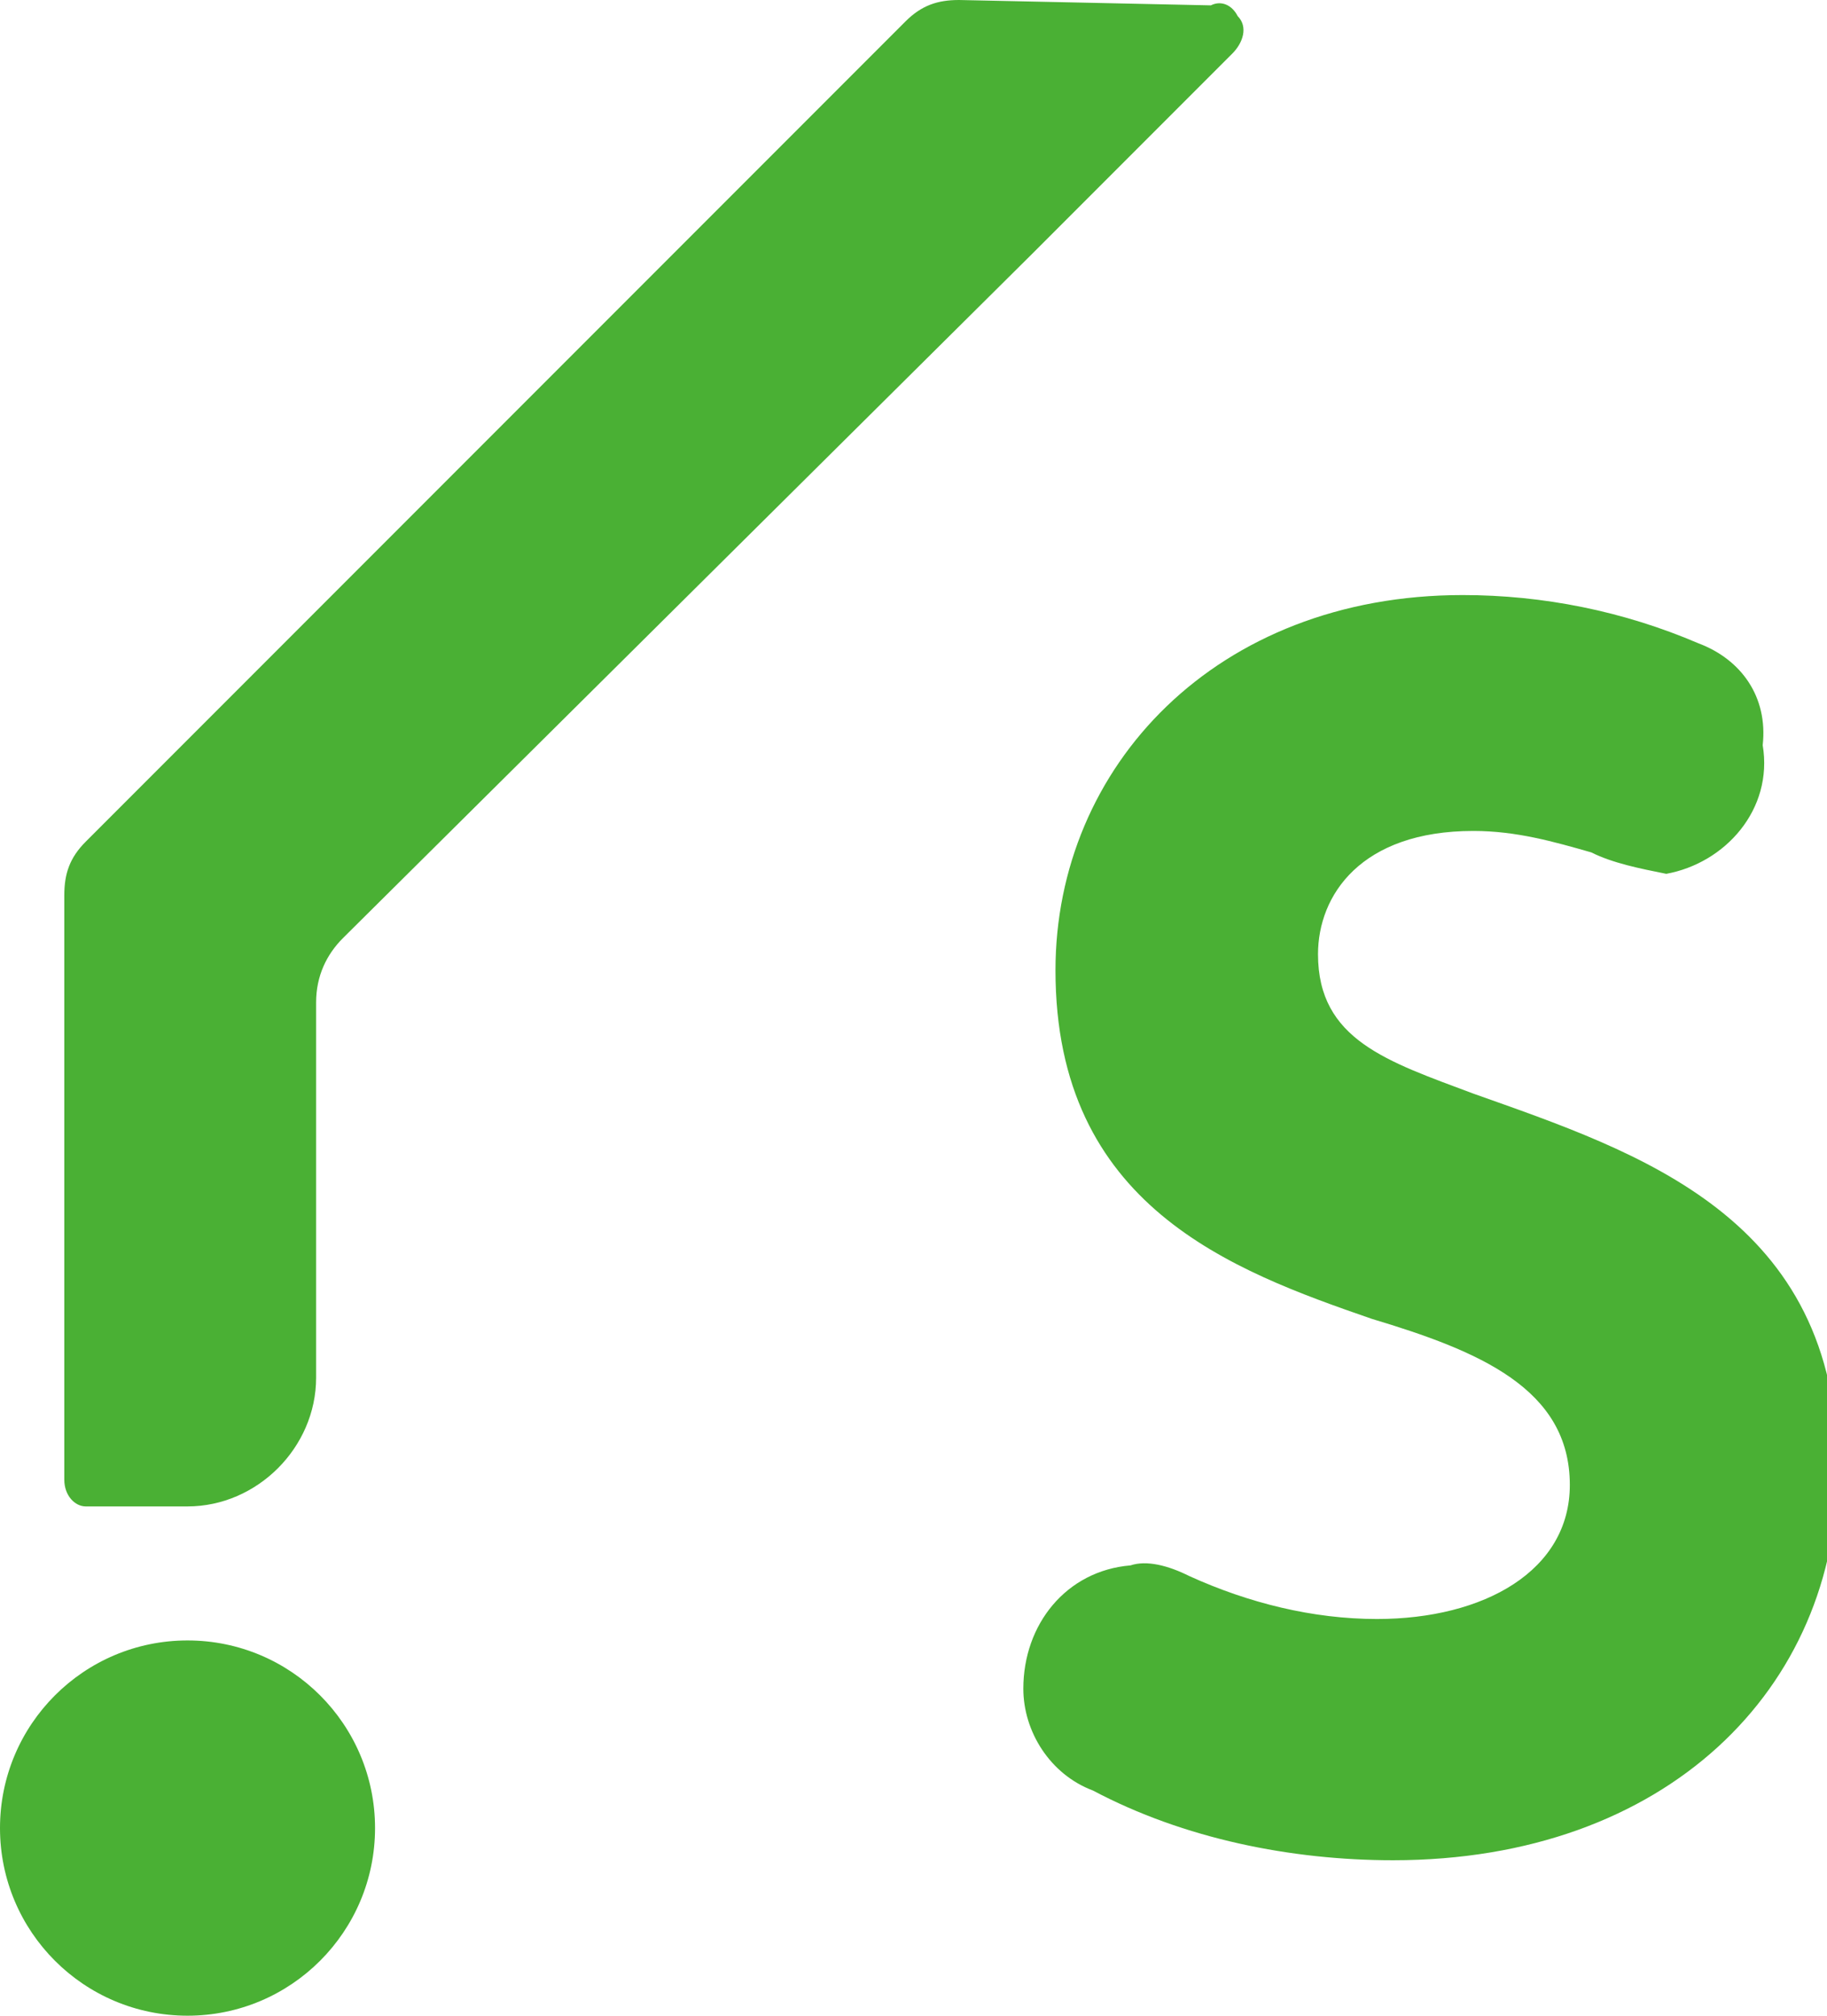
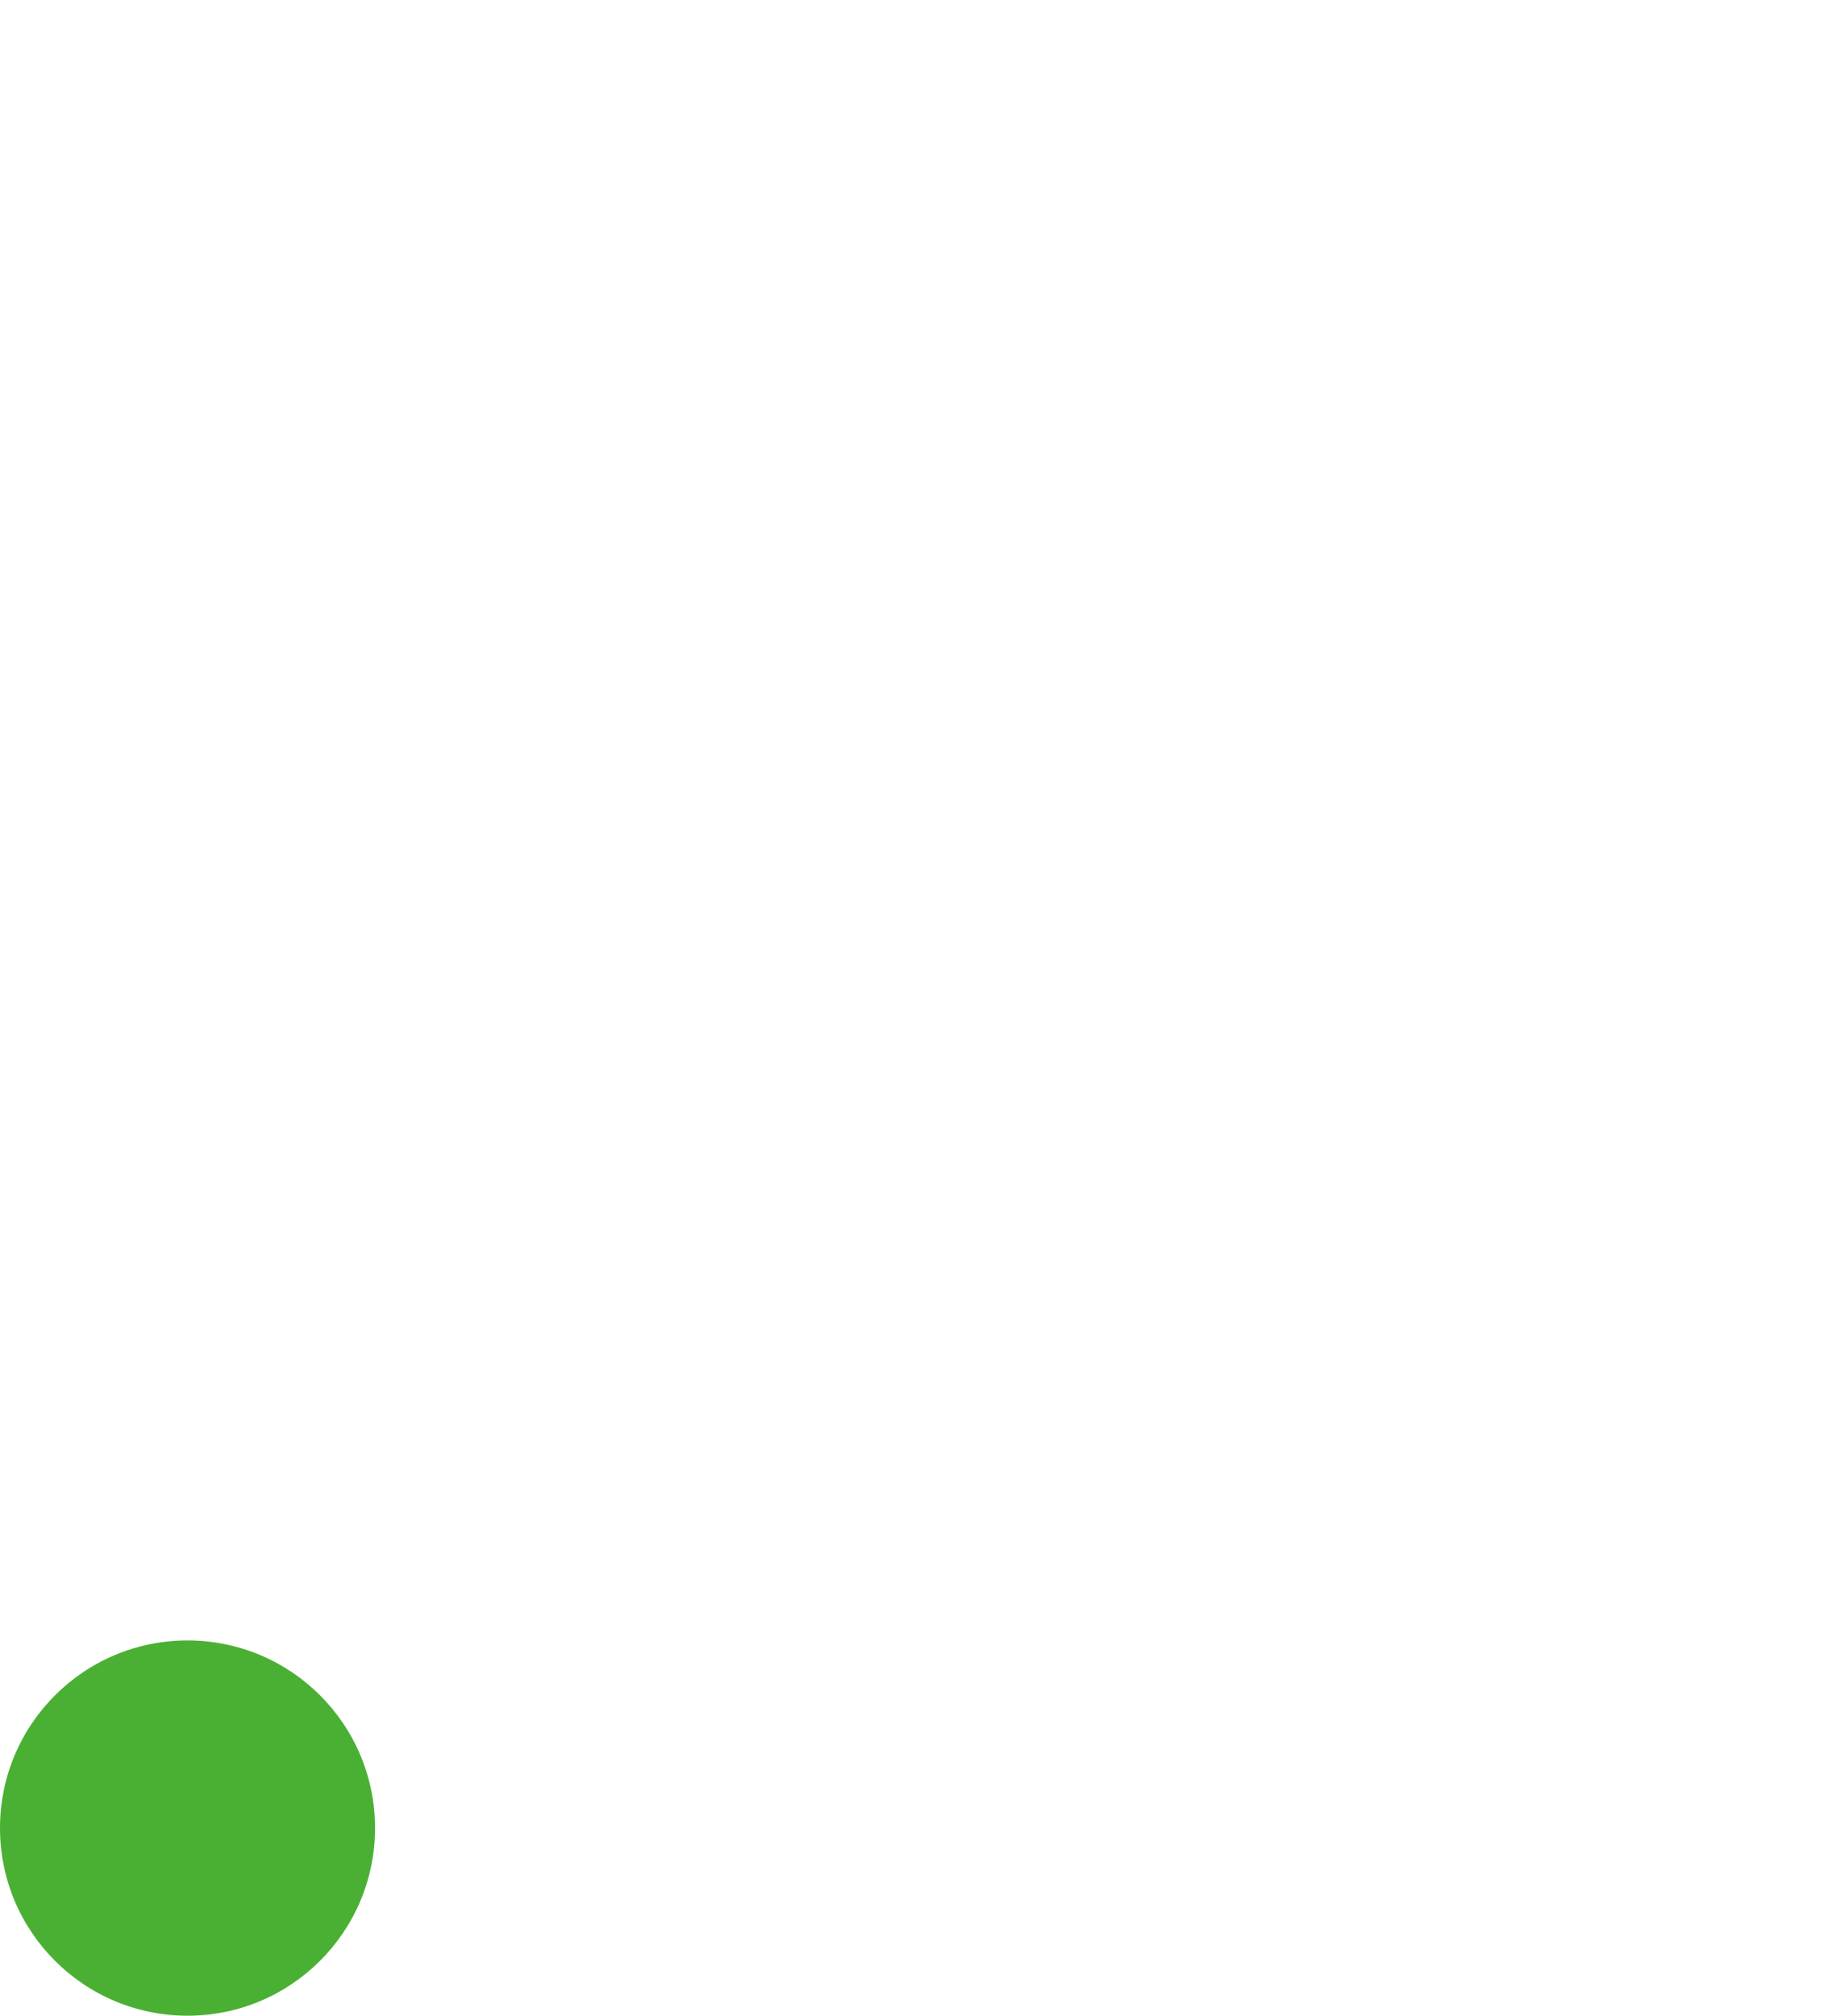
<svg xmlns="http://www.w3.org/2000/svg" version="1.1" id="レイヤー_1" x="0px" y="0px" width="34.1px" height="37.6px" viewBox="0 0 34.1 37.6" style="enable-background:new 0 0 34.1 37.6;" xml:space="preserve">
  <style type="text/css">
	.st0{fill:#4AB034;}
</style>
  <g id="レイヤー_2_1_">
    <g id="詳細">
      <g>
-         <path class="st0" d="M22.2,29.4c1.1,0.5,2.3,0.8,3.5,0.8c2,0,3.6-0.9,3.6-2.5c0-1.8-1.7-2.5-3.7-3.1c-2.6-0.9-5.9-2.1-5.9-6.5     c0-3.8,3-7,7.6-7c1.5,0,3,0.3,4.4,0.9c0.8,0.3,1.3,1,1.2,1.9c0.2,1.2-0.7,2.2-1.8,2.4c0,0,0,0,0,0c-0.5-0.1-1-0.2-1.4-0.4     c-0.7-0.2-1.4-0.4-2.2-0.4c-2.1,0-2.9,1.2-2.9,2.3c0,1.6,1.3,2,2.9,2.6c3.1,1.1,6.8,2.3,6.8,7c0,4.1-3.2,7.3-8.3,7.3     c-1.9,0-3.9-0.4-5.6-1.3c-0.8-0.3-1.3-1.1-1.3-1.9c0-1.2,0.8-2.2,2-2.3C21.4,29.1,21.8,29.2,22.2,29.4z" />
        <circle class="st0" cx="3.5" cy="34.1" r="3.5" />
-         <path class="st0" d="M22.6,0.1L17.9,0c-0.4,0-0.7,0.1-1,0.4L14.3,3l0,0L1.6,15.7c-0.3,0.3-0.4,0.6-0.4,1v10.9     c0,0.3,0.2,0.5,0.4,0.5c0,0,0,0,0,0h1.9c1.3,0,2.4-1.1,2.4-2.4l0,0v-7c0-0.5,0.2-0.9,0.5-1.2L19.3,4.7l0,0L23,1     c0.2-0.2,0.3-0.5,0.1-0.7C23,0.1,22.8,0,22.6,0.1z" />
      </g>
    </g>
  </g>
</svg>